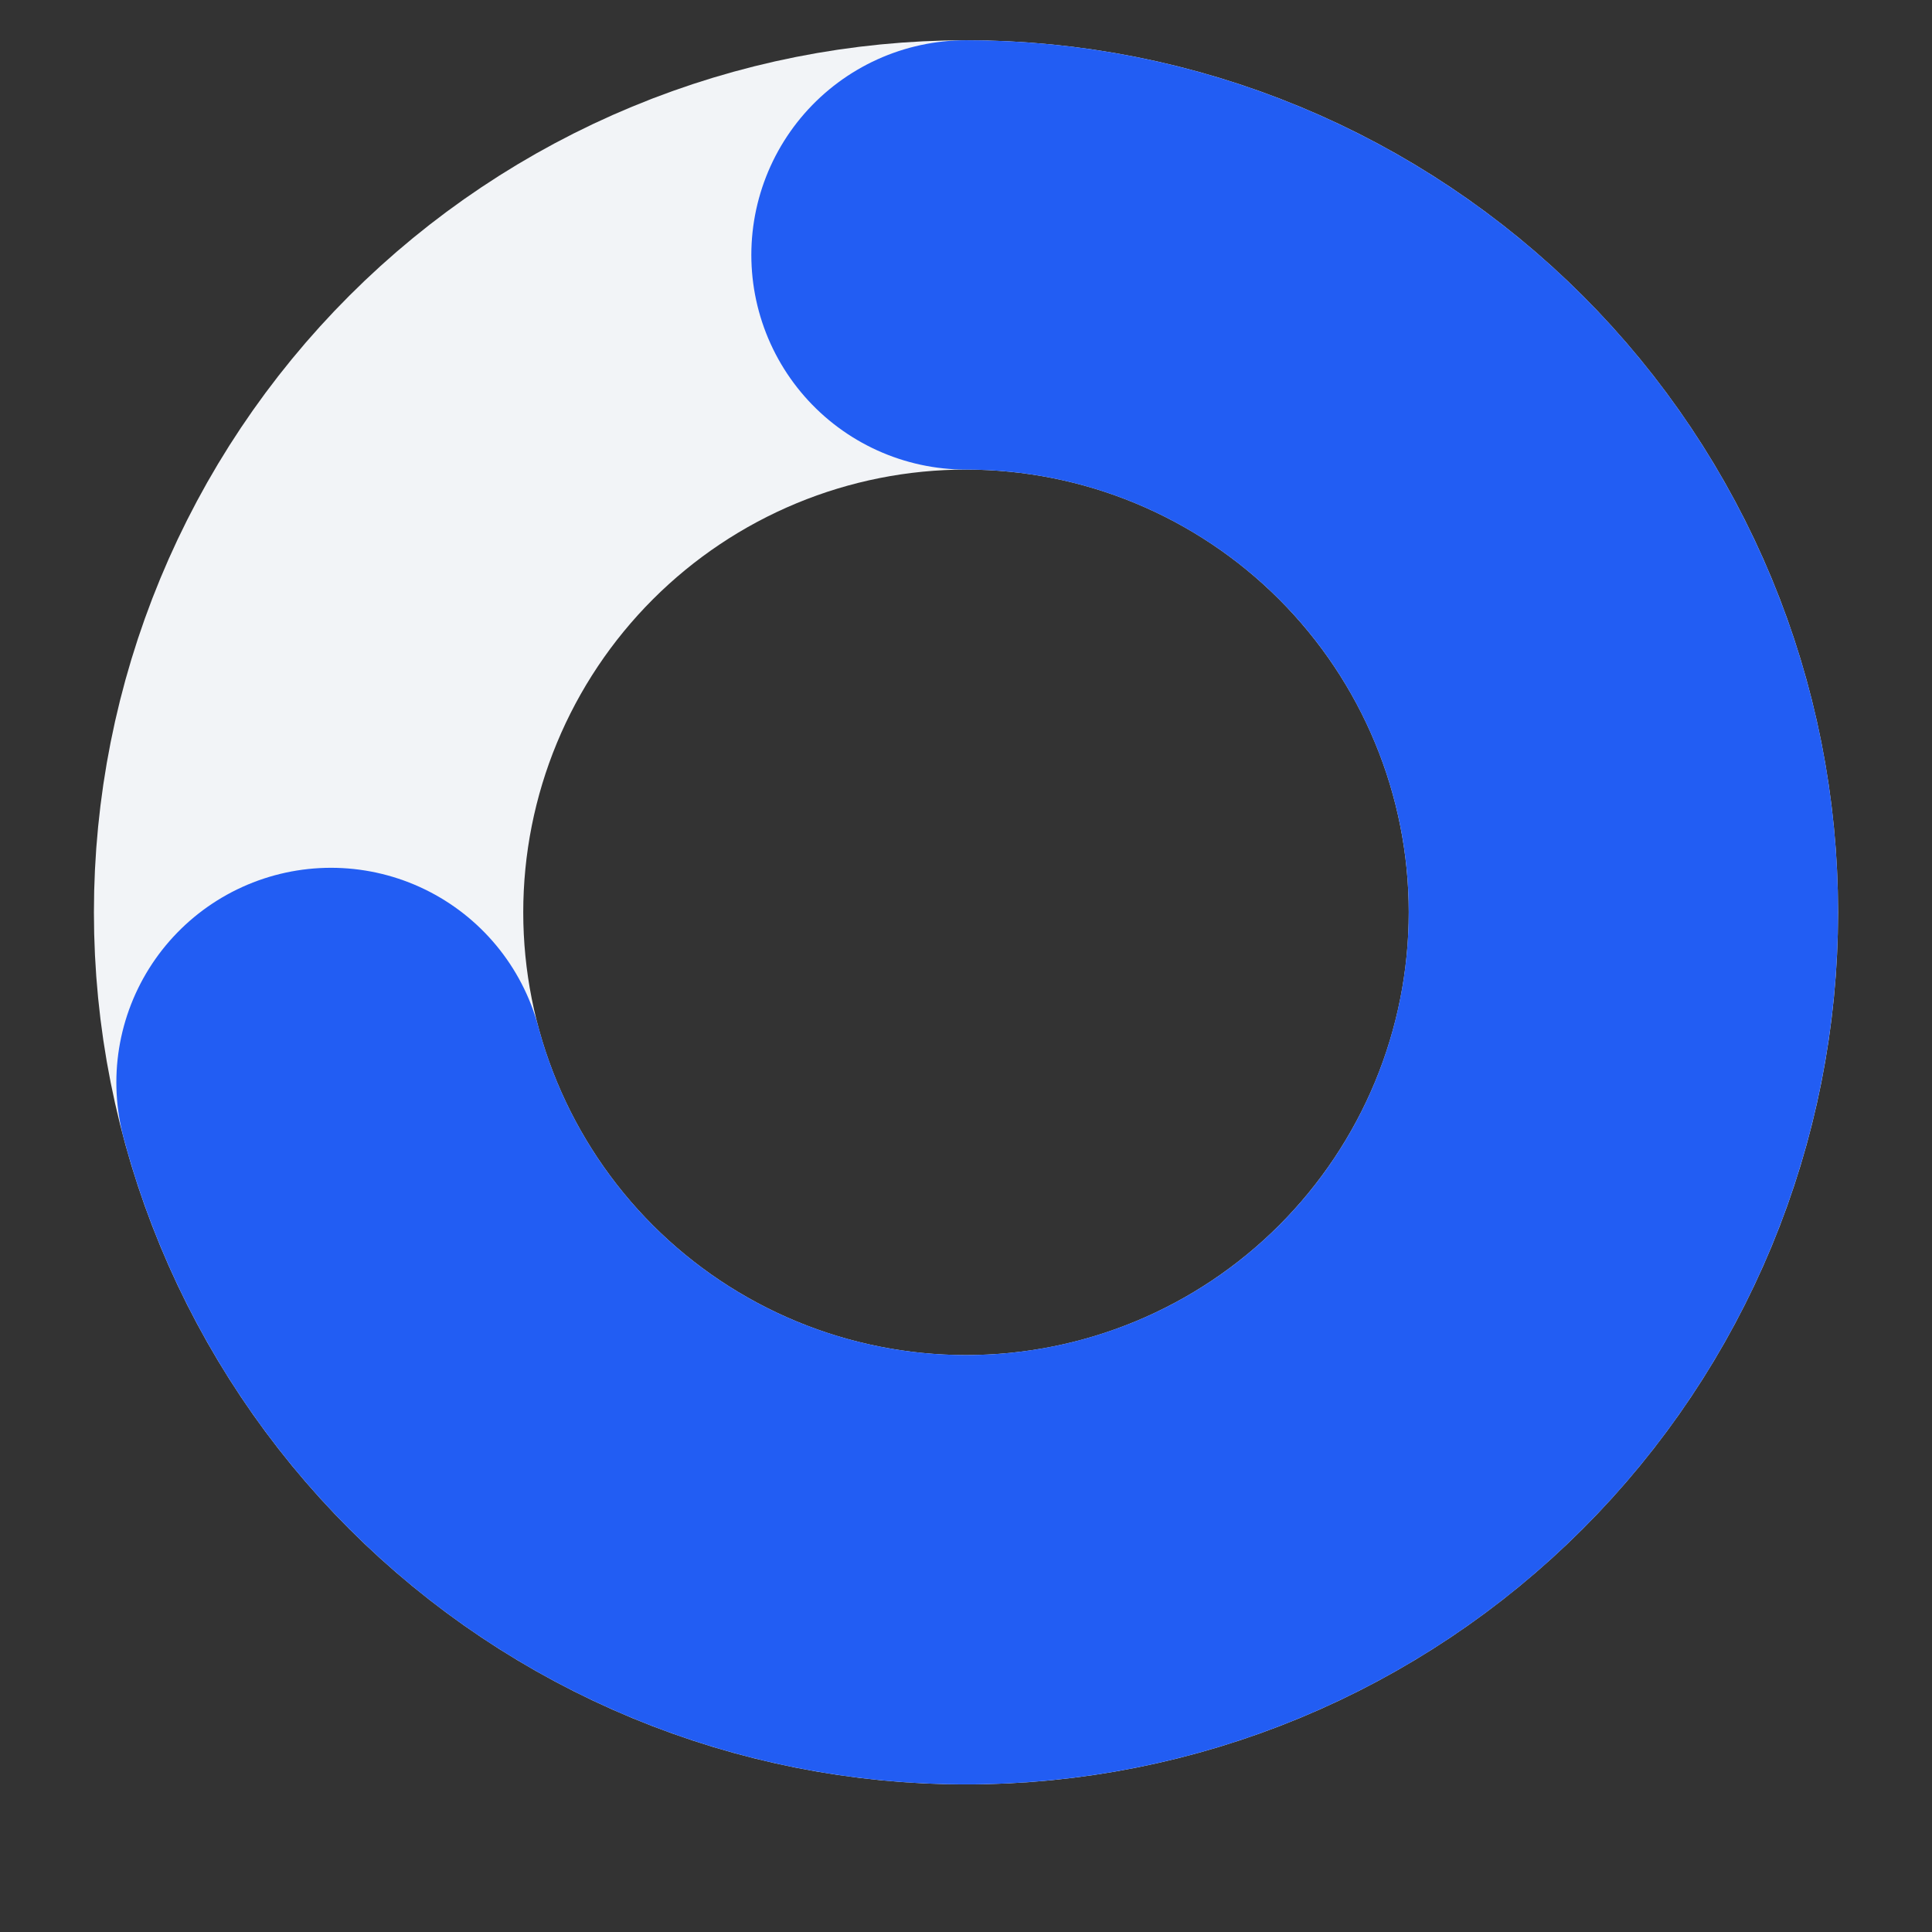
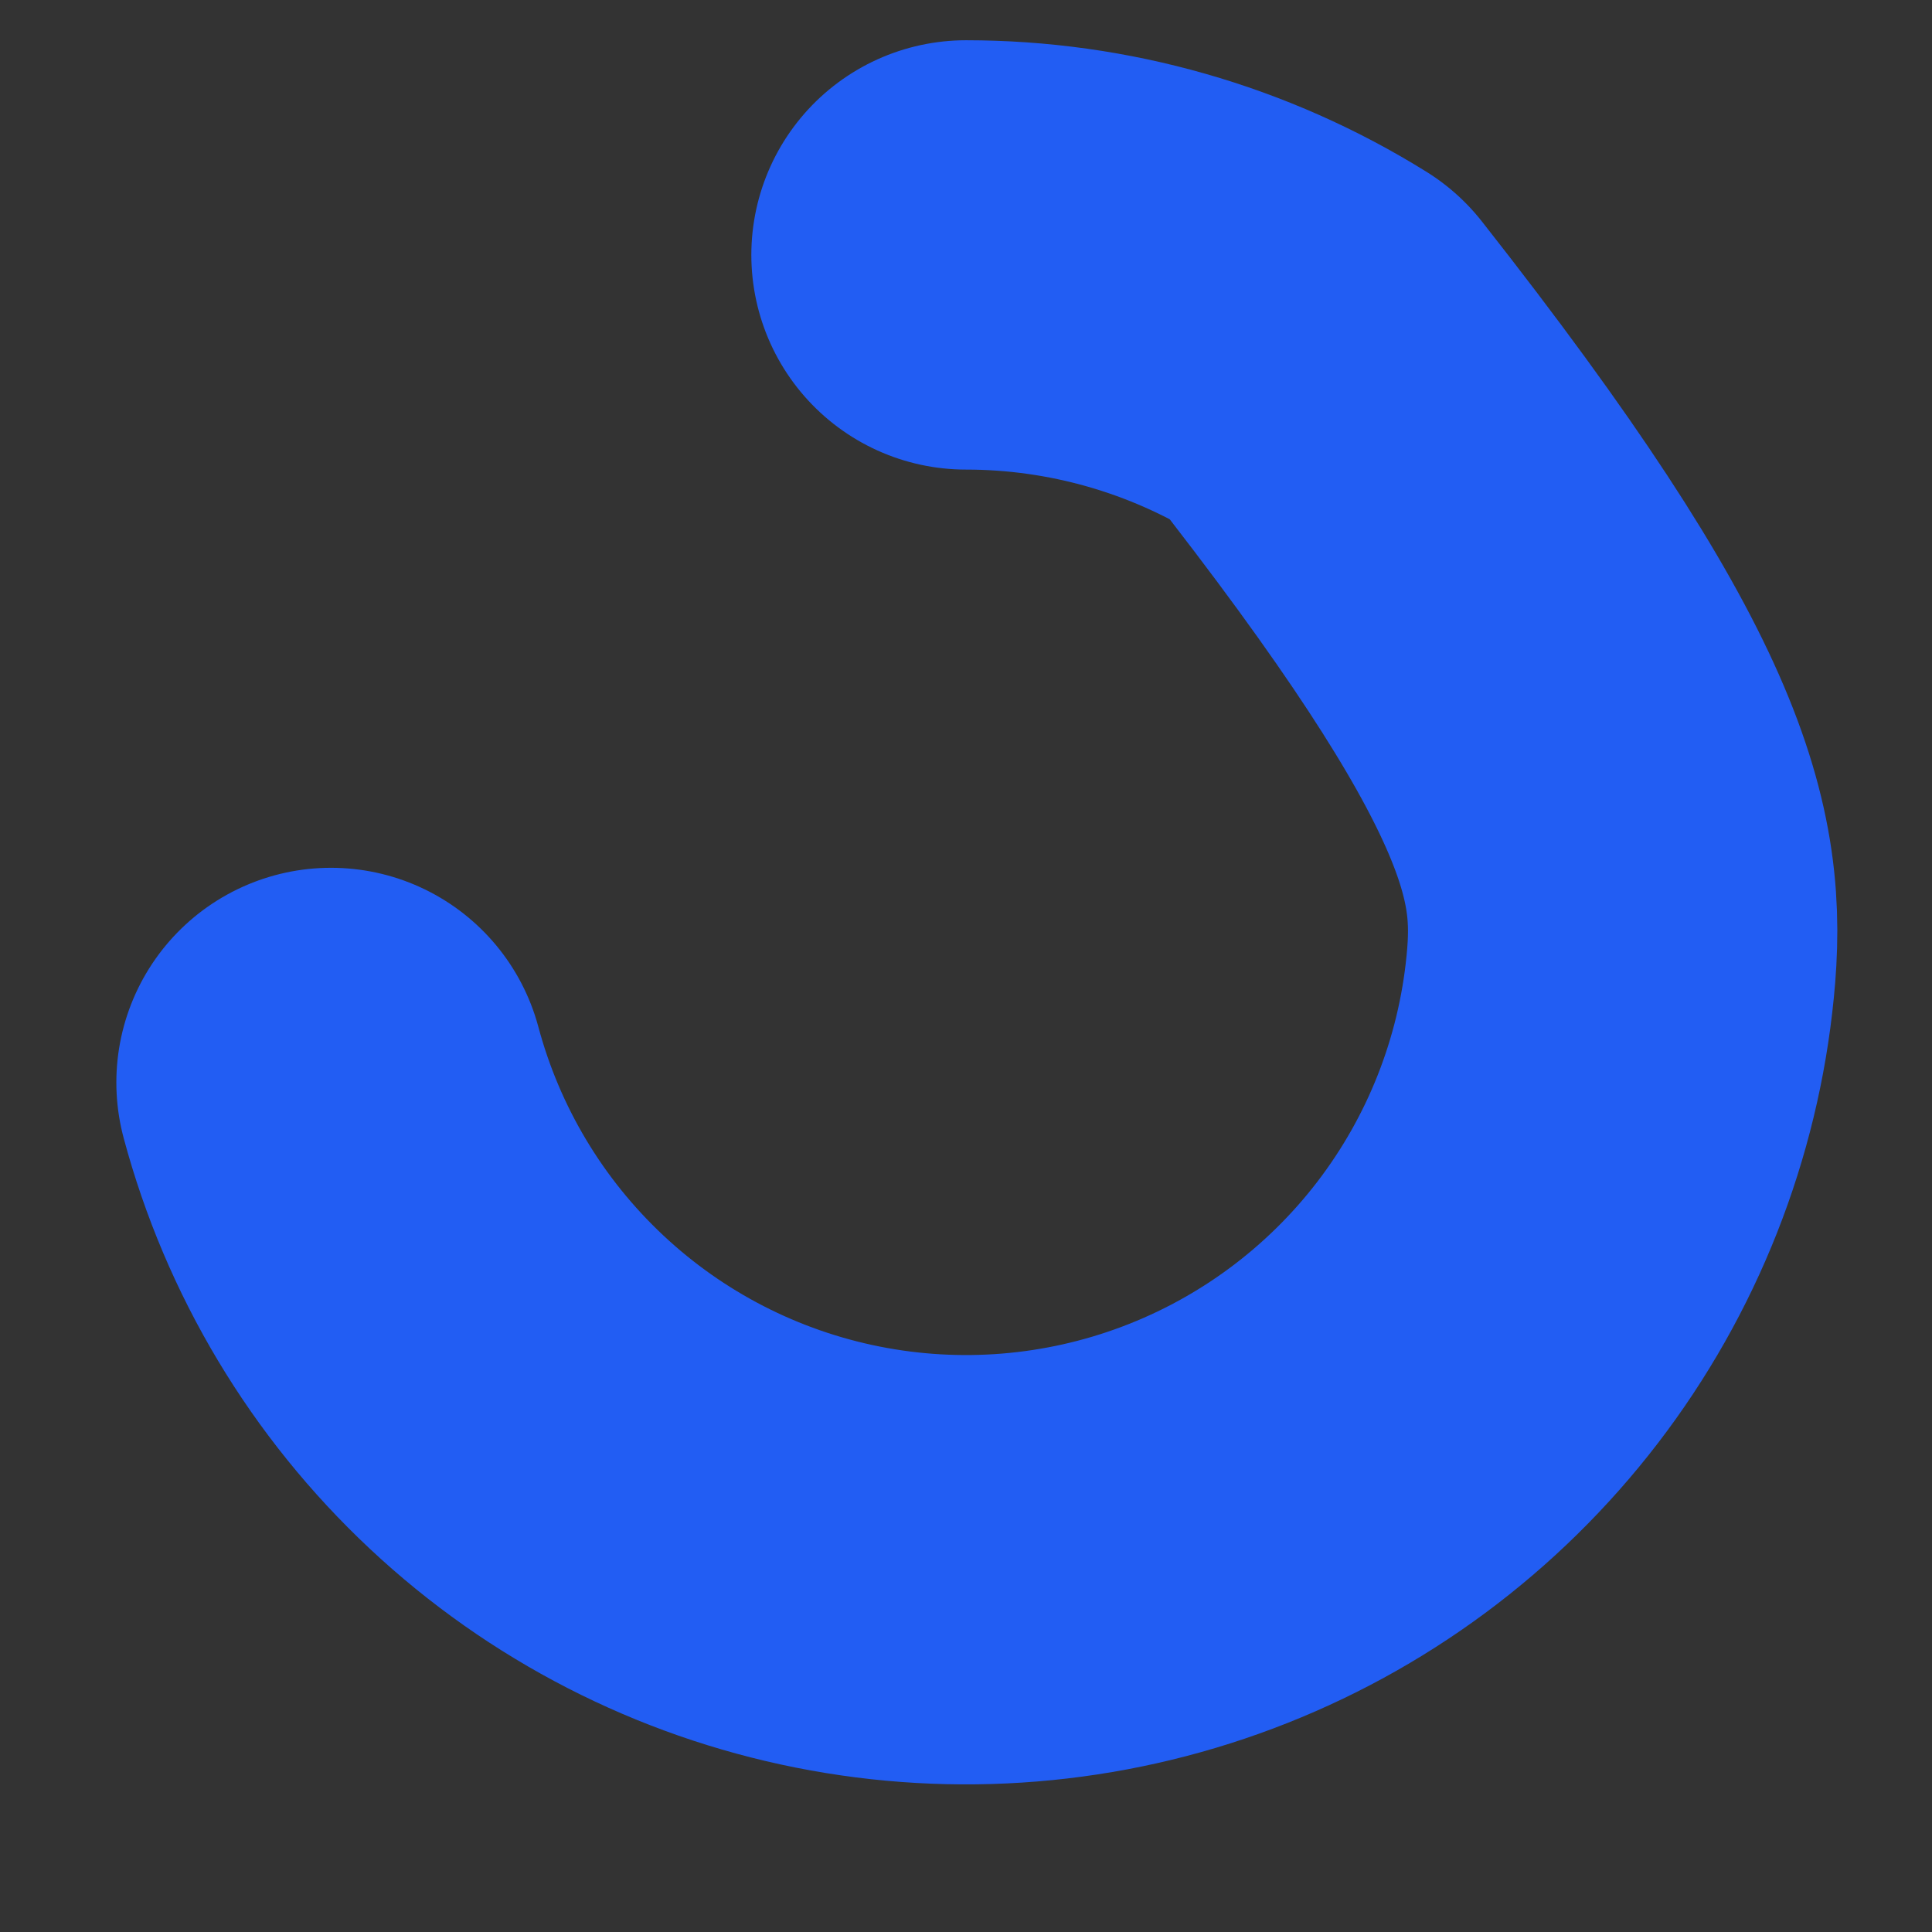
<svg xmlns="http://www.w3.org/2000/svg" width="18" height="18" viewBox="0 0 18 18" fill="none">
  <rect x="0" y="0" width="18" height="18" fill="#333333" stroke="none" />
-   <path d="M15.125 8.5C15.125 9.304 14.967 10.101 14.659 10.844C14.351 11.587 13.9 12.262 13.331 12.831C12.762 13.4 12.087 13.851 11.344 14.159C10.601 14.467 9.804 14.625 9 14.625C8.196 14.625 7.399 14.467 6.656 14.159C5.913 13.851 5.238 13.4 4.669 12.831C4.1 12.262 3.649 11.587 3.341 10.844C3.033 10.101 2.875 9.304 2.875 8.5C2.875 7.696 3.033 6.899 3.341 6.156C3.649 5.413 4.1 4.738 4.669 4.169C5.238 3.6 5.913 3.149 6.656 2.841C7.399 2.533 8.196 2.375 9 2.375C9.804 2.375 10.601 2.533 11.344 2.841C12.087 3.149 12.762 3.6 13.331 4.169C13.9 4.738 14.351 5.413 14.659 6.156C14.967 6.899 15.125 7.696 15.125 8.5L15.125 8.5Z" stroke="#F2F4F7" stroke-width="4" stroke-linecap="round" stroke-linejoin="round" />
-   <path d="M9 2.375C10.143 2.375 11.264 2.695 12.234 3.299C13.205 3.902 13.988 4.766 14.493 5.791C14.999 6.816 15.208 7.963 15.095 9.1C14.983 10.238 14.555 11.322 13.859 12.229C13.163 13.136 12.227 13.83 11.158 14.232C10.088 14.635 8.926 14.73 7.805 14.507C6.684 14.284 5.647 13.752 4.813 12.97C3.979 12.189 3.38 11.19 3.084 10.085" stroke="#225DF3" stroke-width="4" stroke-linecap="round" stroke-linejoin="round" />
+   <path d="M9 2.375C10.143 2.375 11.264 2.695 12.234 3.299C14.999 6.816 15.208 7.963 15.095 9.1C14.983 10.238 14.555 11.322 13.859 12.229C13.163 13.136 12.227 13.83 11.158 14.232C10.088 14.635 8.926 14.73 7.805 14.507C6.684 14.284 5.647 13.752 4.813 12.97C3.979 12.189 3.38 11.19 3.084 10.085" stroke="#225DF3" stroke-width="4" stroke-linecap="round" stroke-linejoin="round" />
</svg>